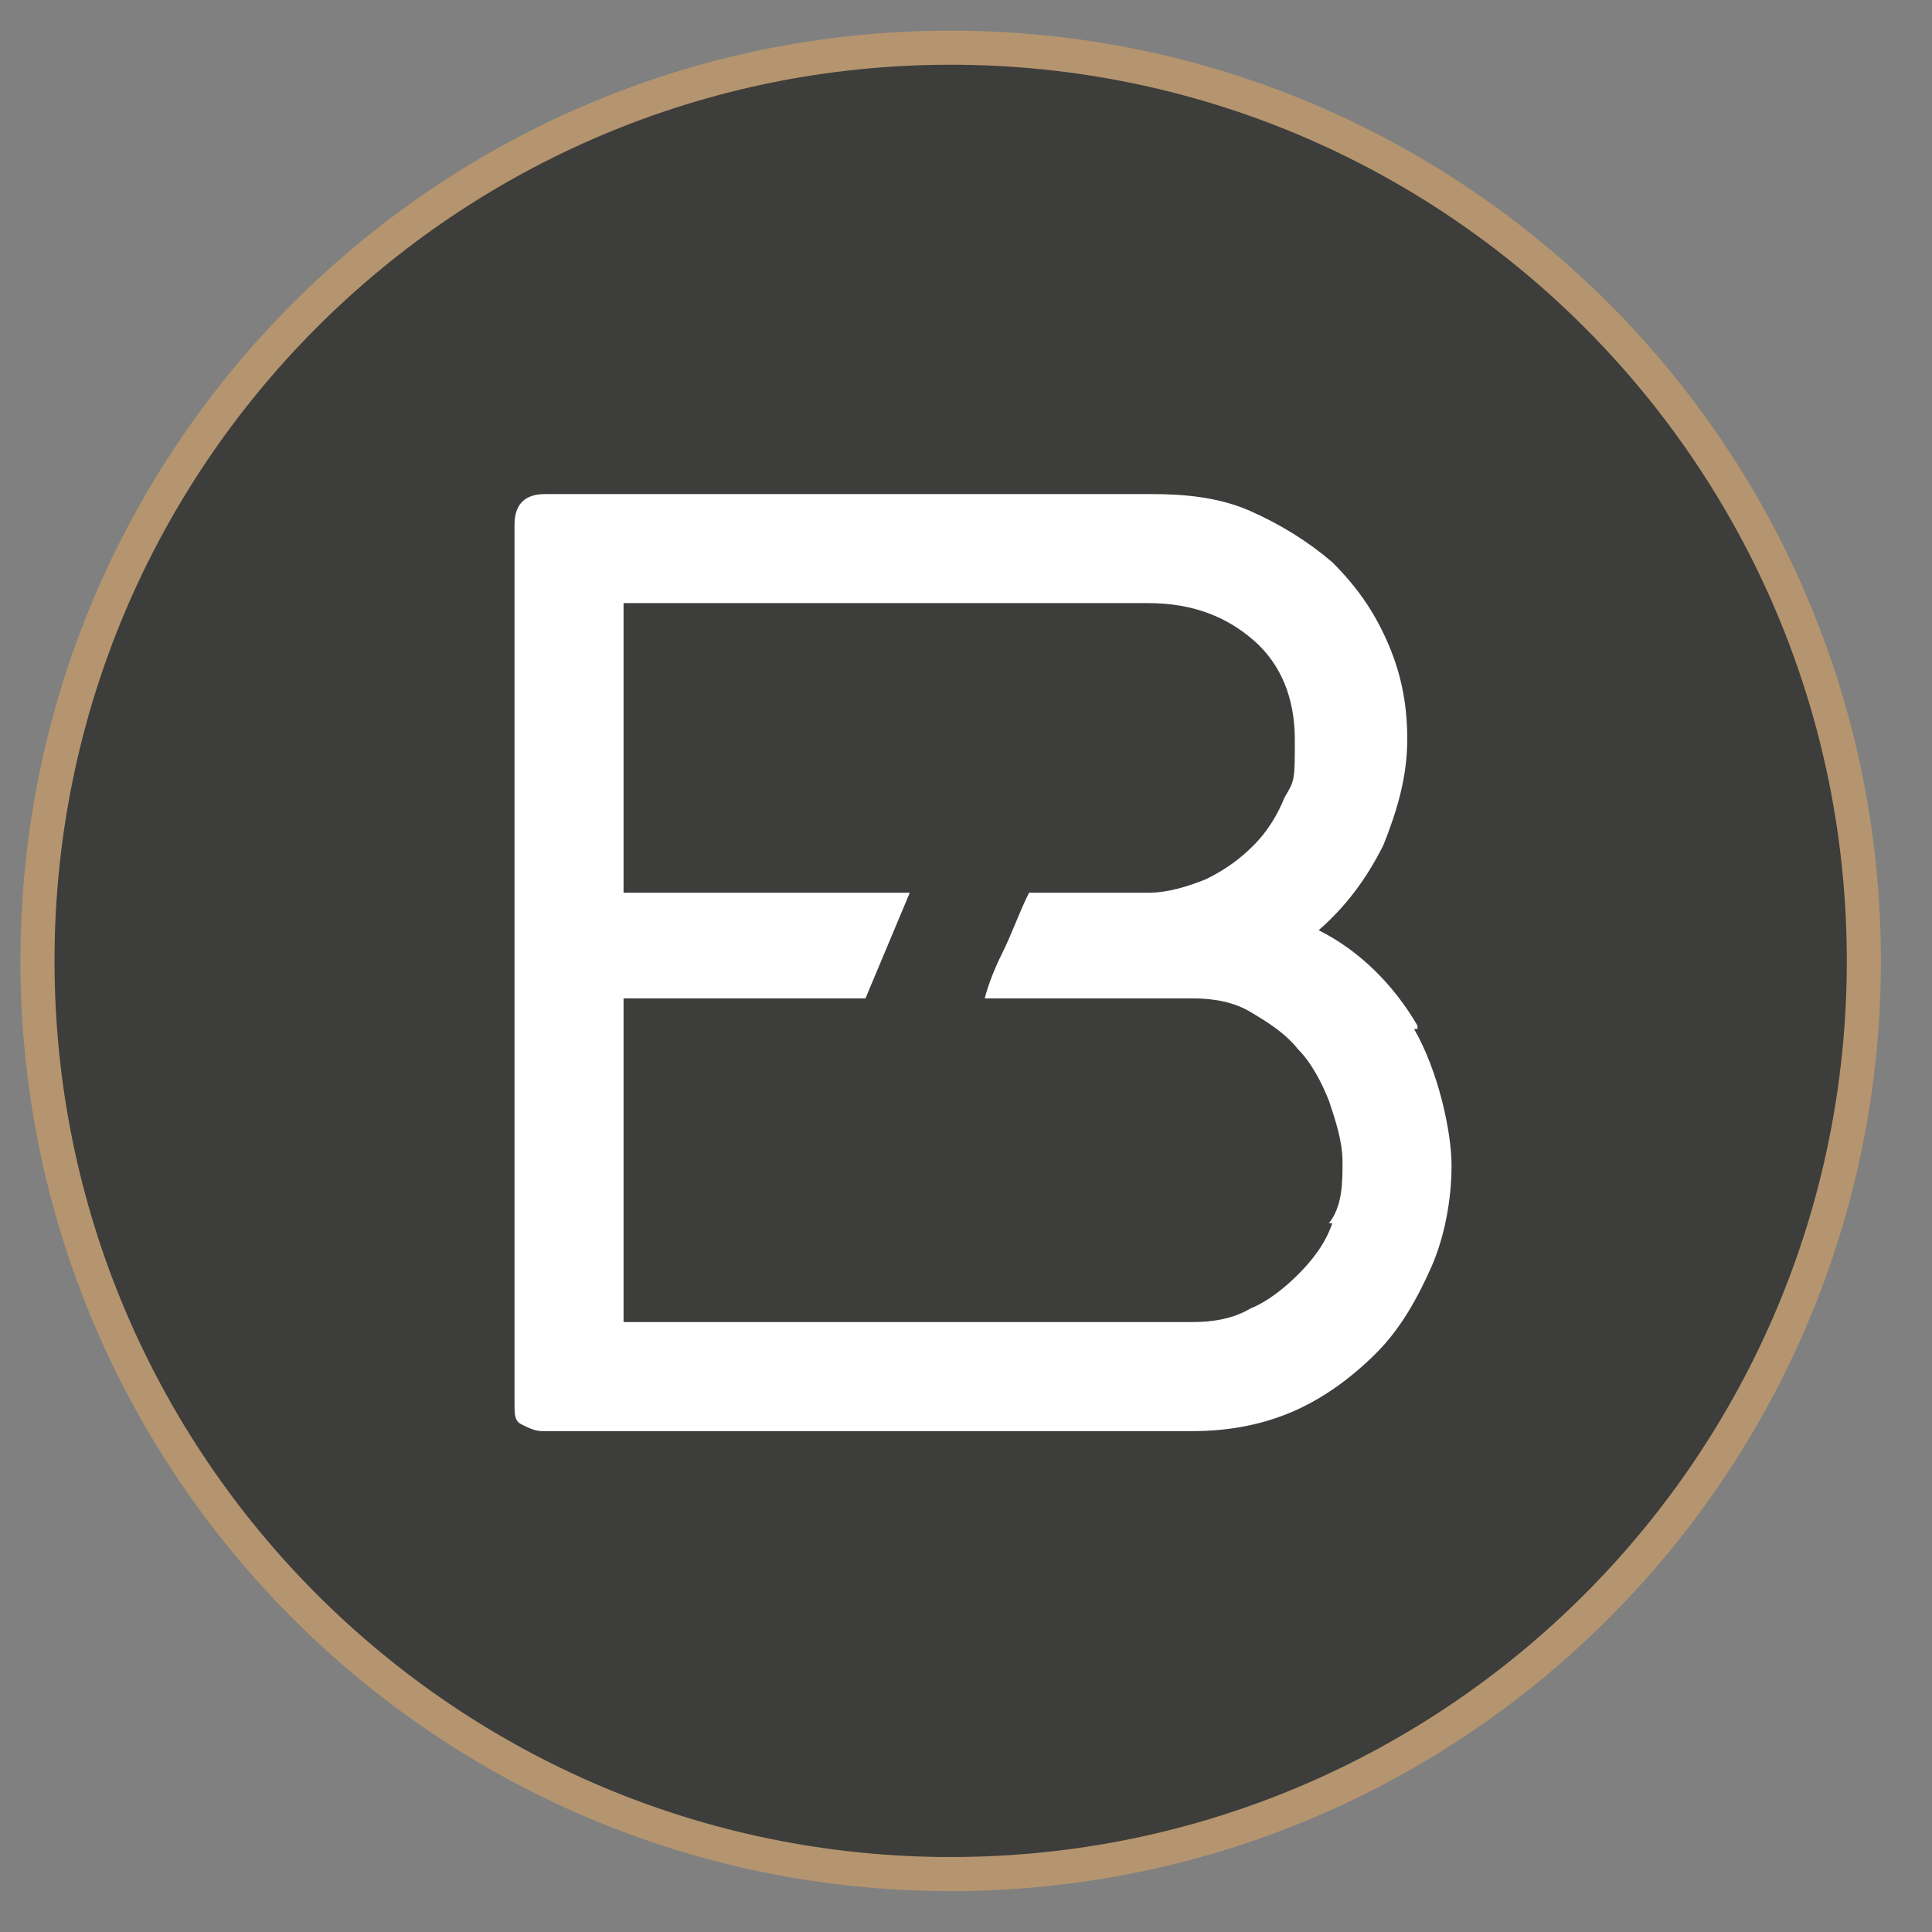
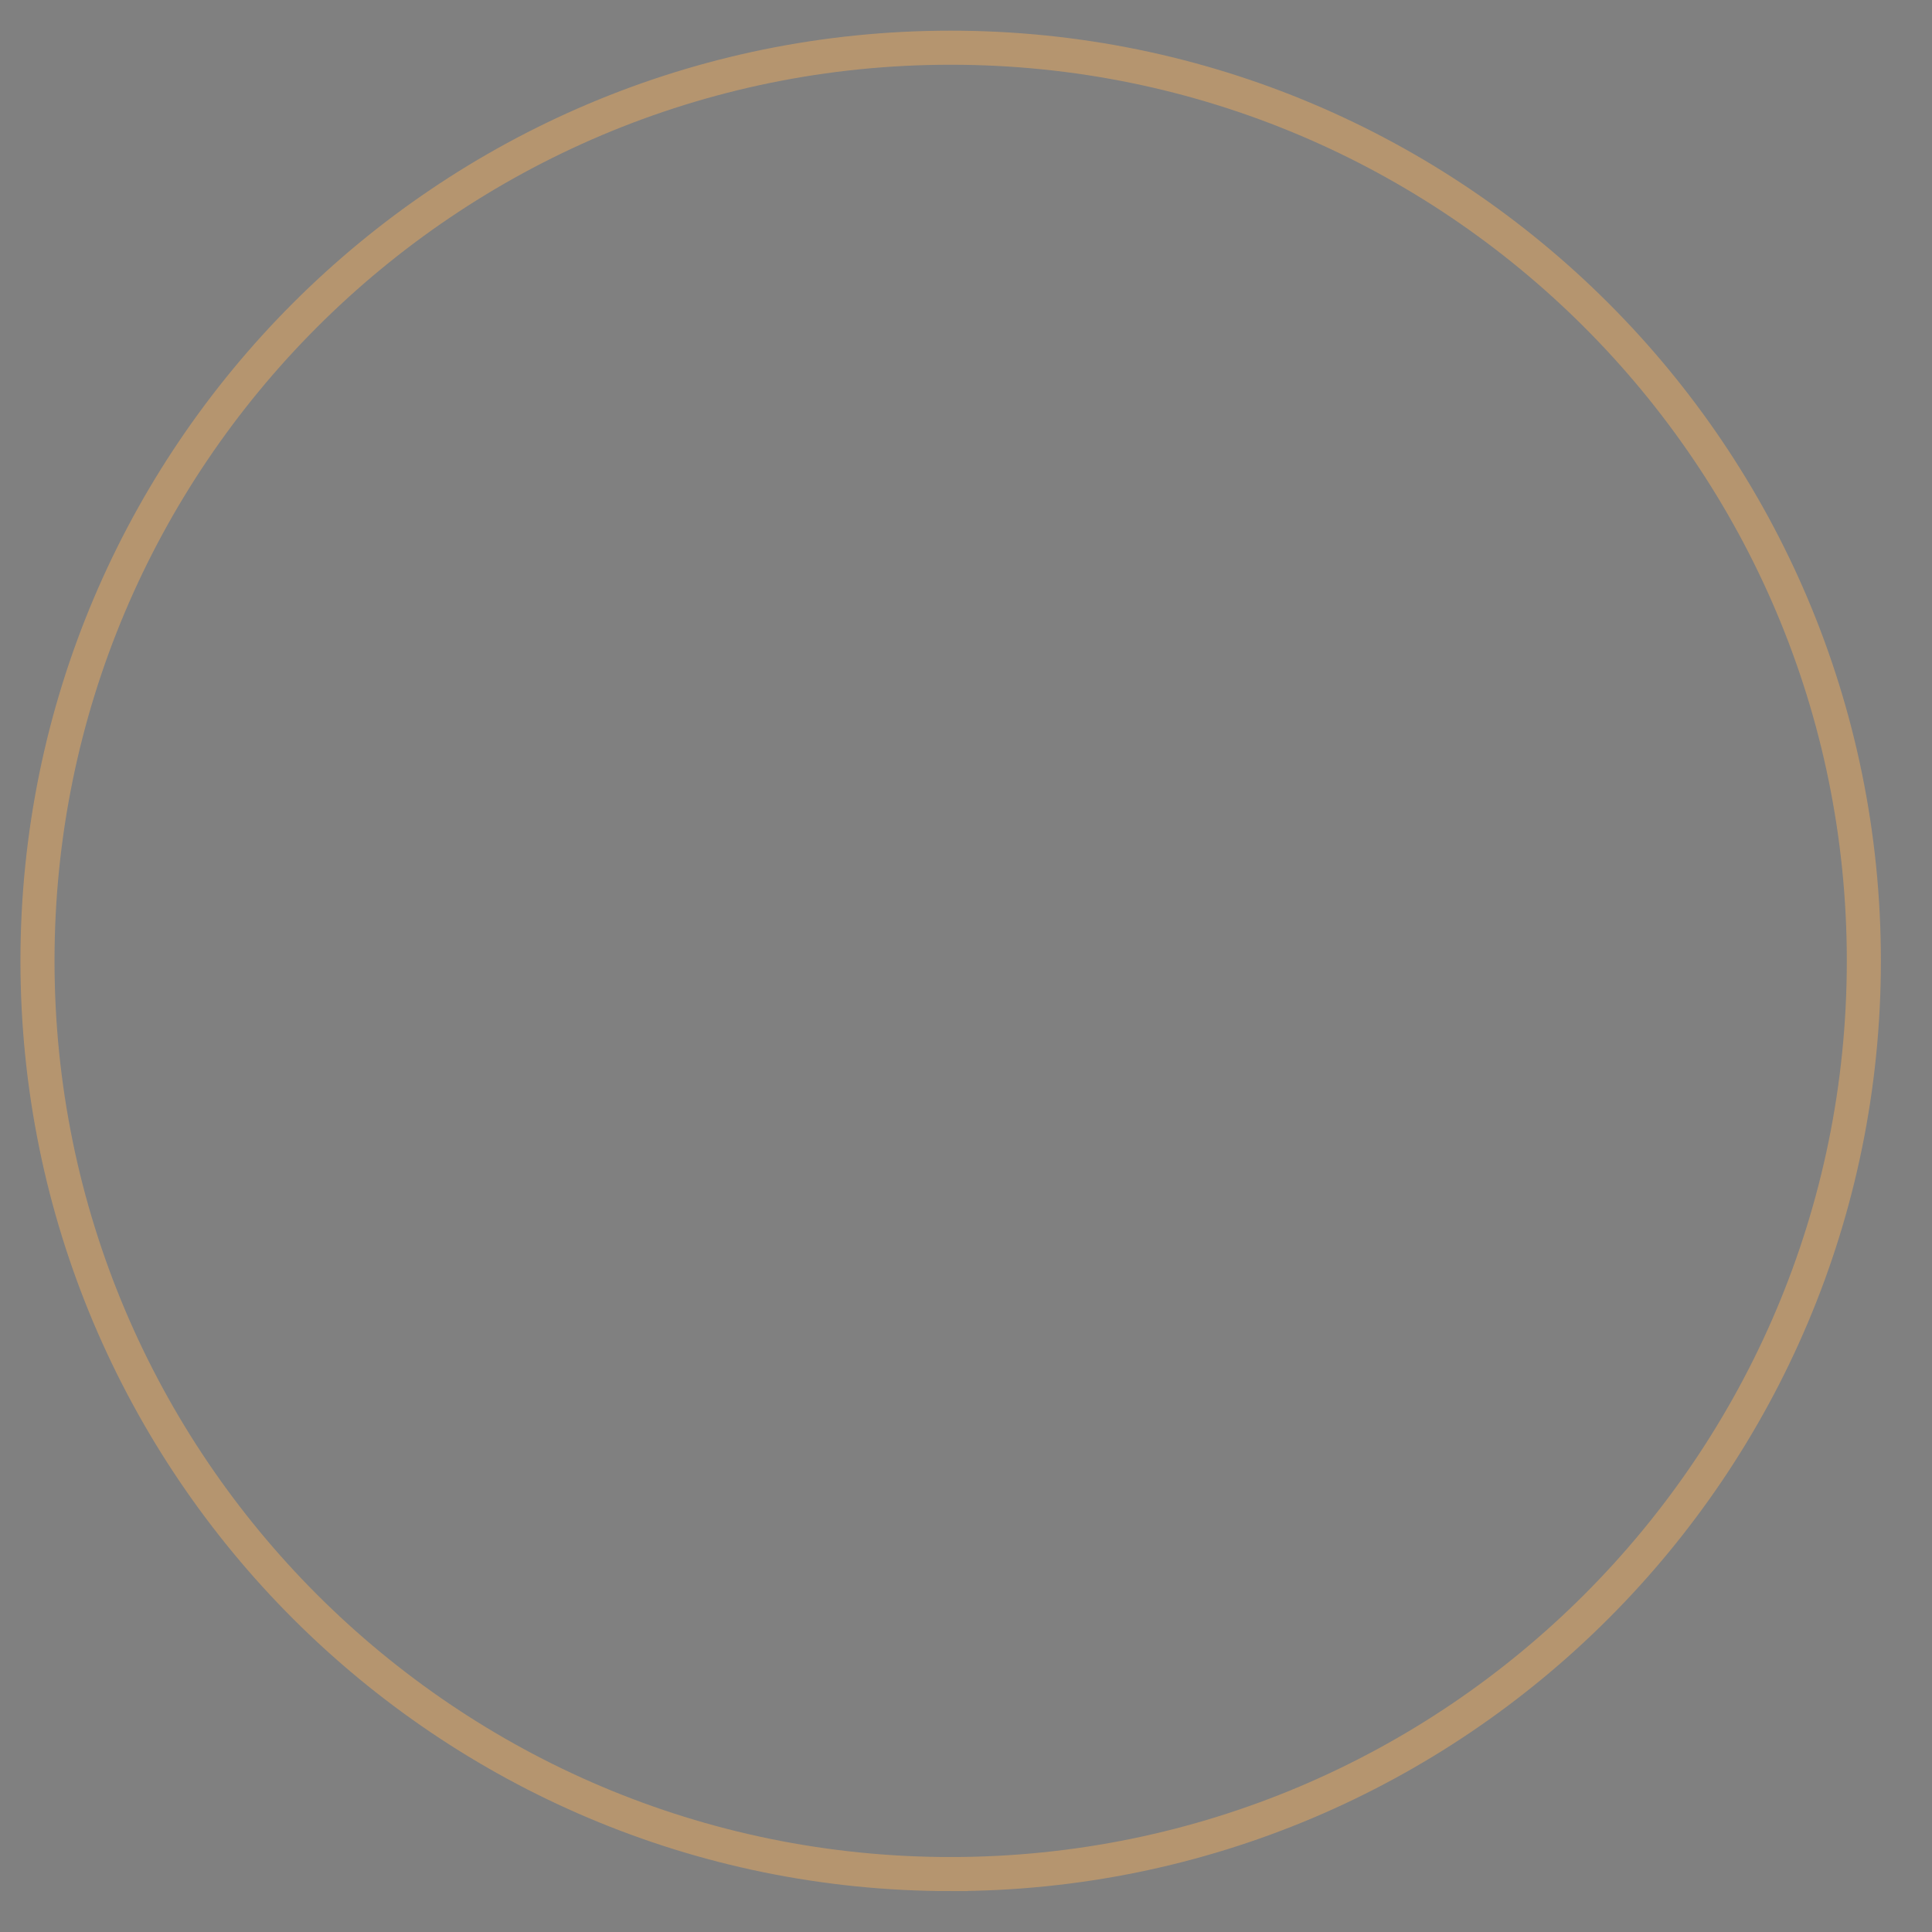
<svg xmlns="http://www.w3.org/2000/svg" viewBox="0 0 56.7 56.7">
  <rect x="0" y="0" width="56.7" height="56.7" fill="#808080" stroke="none" />
  <defs>
    <style>      .cls-1 {        fill: none;        stroke: #b5956f;        stroke-miterlimit: 10;      }      .cls-2 {        fill: #fff;      }      .cls-3 {        fill: #3d3d3b;      }    </style>
  </defs>
  <g>
    <g id="Laag_1">
      <g>
-         <path class="cls-3" d="M27.9,55c-14.8,0-26.8-12-26.8-26.8S13.1,1.4,27.9,1.4s26.8,12,26.8,26.8-12,26.8-26.8,26.8Z" />
-         <path class="cls-2" d="M41.6,30.1c-.7-1.2-1.7-2.2-2.9-2.8.8-.7,1.4-1.5,1.9-2.5.4-1,.7-2,.7-3.1s-.2-2-.6-2.9-.9-1.6-1.6-2.3c-.7-.6-1.5-1.1-2.4-1.5s-1.9-.5-2.9-.5h-17.8c-.6,0-.9.3-.9.9v25.8c0,.3,0,.5.2.6s.4.2.6.2h19.1c1.1,0,2.1-.2,3-.6.9-.4,1.7-1,2.4-1.7.7-.7,1.2-1.6,1.6-2.5s.6-2,.6-3-.4-2.8-1.1-4h.1Z" />
-         <path class="cls-3" d="M39.1,35.9c-.2.6-.6,1.1-1,1.5s-.9.8-1.4,1c-.5.3-1.1.4-1.7.4h-16.7v-9.5h7.1l1.3-3.1h-8.4v-8.5h15.4c1.3,0,2.3.4,3.1,1.1.8.7,1.2,1.7,1.2,2.9s0,1.2-.3,1.7c-.2.5-.5,1-.9,1.4s-.8.7-1.4,1c-.5.2-1.1.4-1.7.4h-3.5c-.3.6-.5,1.2-.8,1.8-.2.4-.4.9-.5,1.3h6.1c.6,0,1.2.1,1.7.4s1,.6,1.4,1.1c.4.4.7,1,.9,1.5.2.6.4,1.2.4,1.8s0,1.3-.4,1.8h.1Z" />
        <path class="cls-1" d="M27.9,55c-14.8,0-26.8-12-26.8-26.8S13.1,1.4,27.9,1.4s26.8,12,26.8,26.8-12,26.8-26.8,26.8Z" />
      </g>
    </g>
  </g>
</svg>